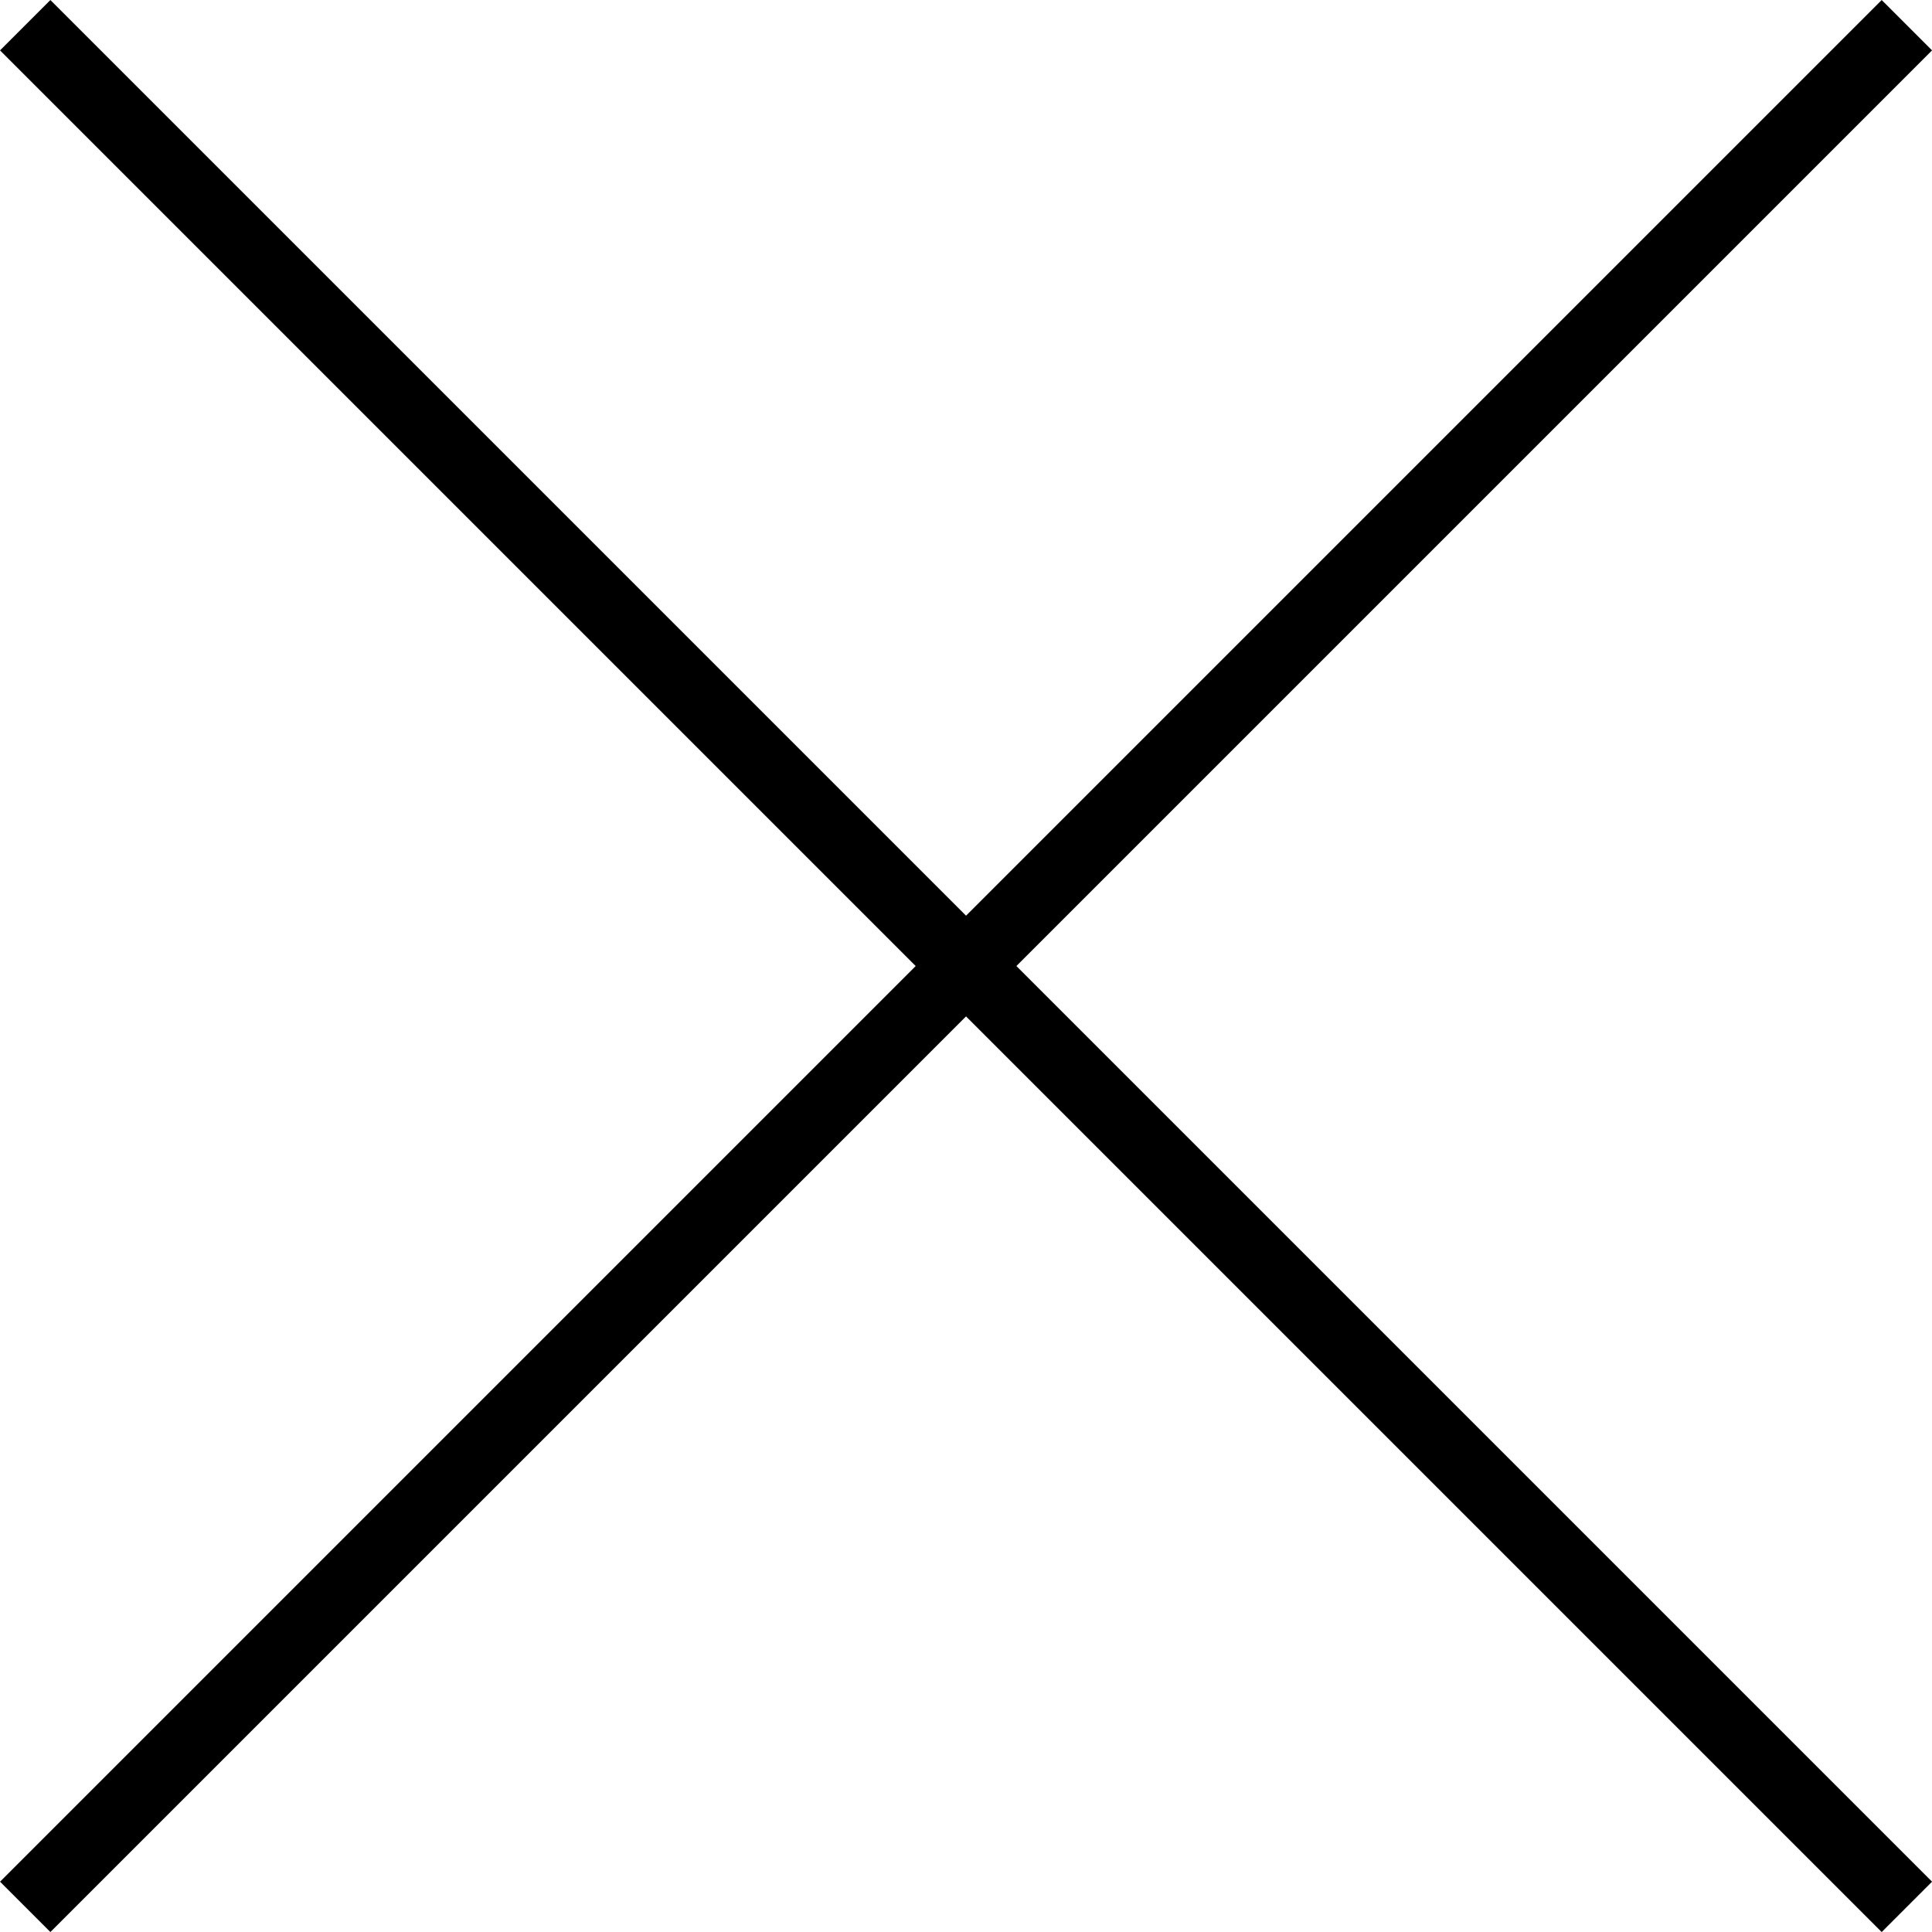
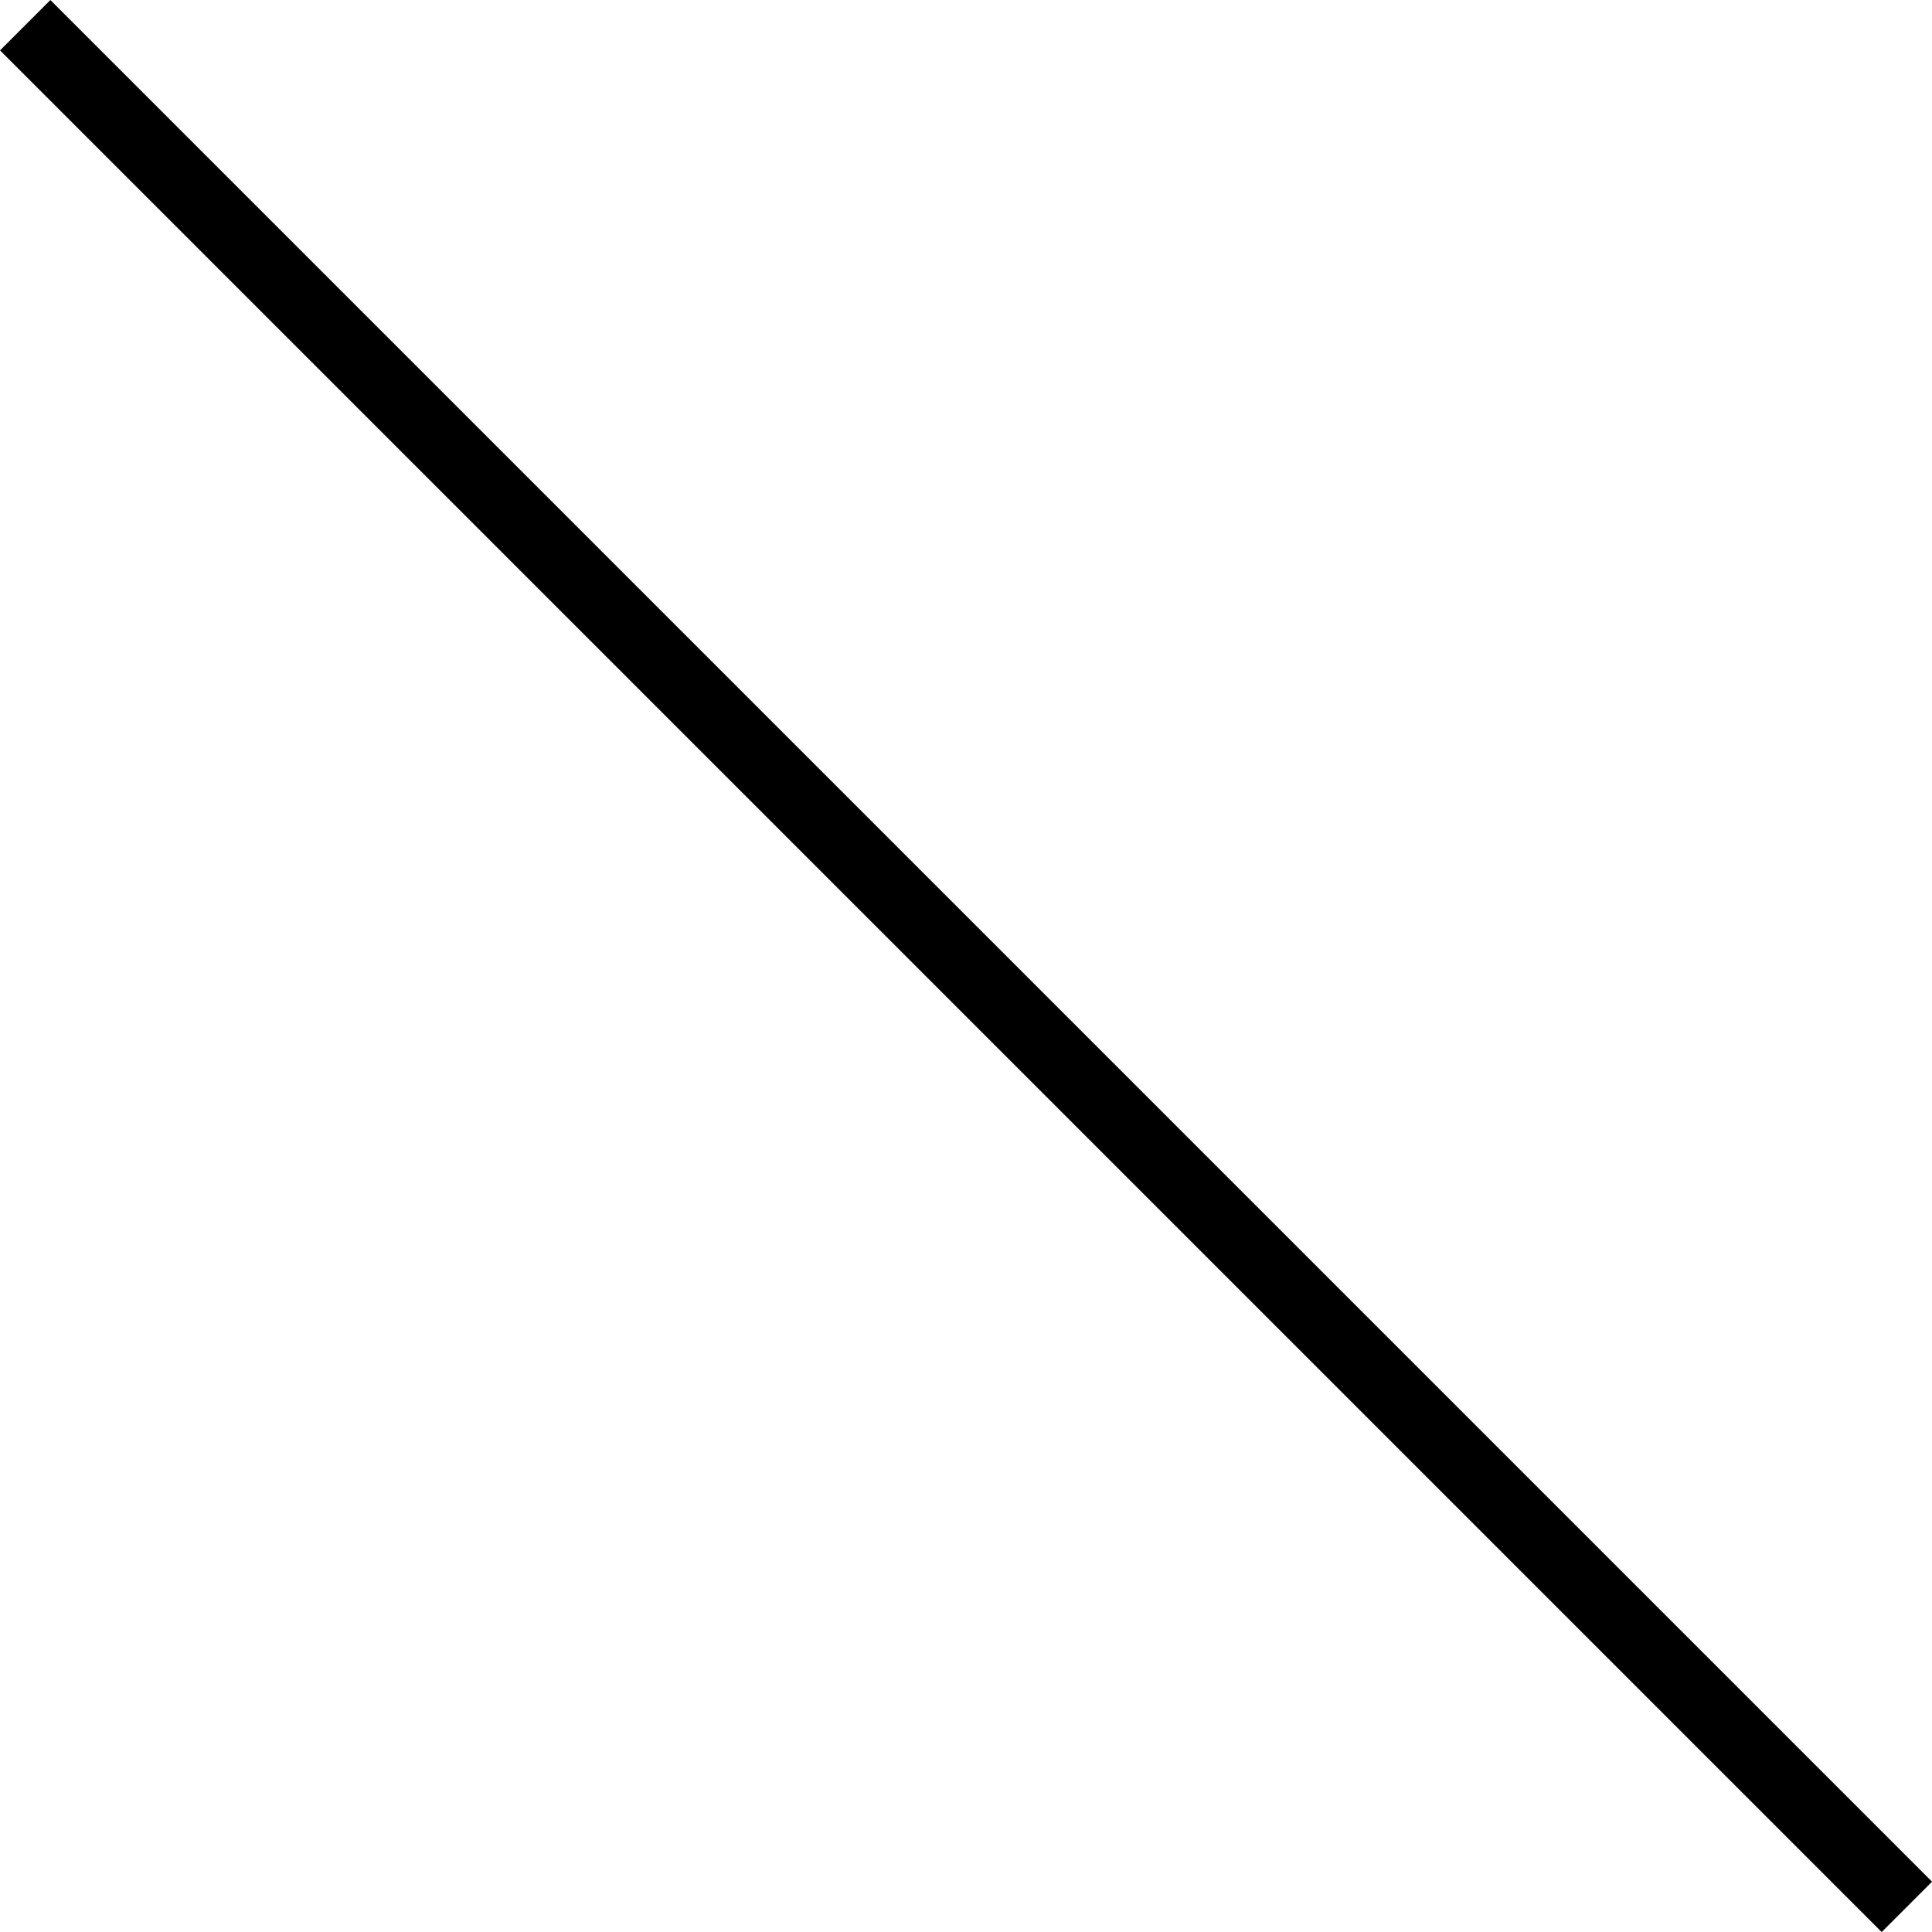
<svg xmlns="http://www.w3.org/2000/svg" width="27.136" height="27.136" viewBox="0 0 27.136 27.136">
  <g id="Raggruppa_85" data-name="Raggruppa 85" transform="translate(0.354 0.354)">
    <line id="Linea_23" data-name="Linea 23" x2="26.429" y2="26.429" fill="none" stroke="#000" stroke-width="1" />
-     <line id="Linea_24" data-name="Linea 24" x2="26.429" y2="26.429" transform="translate(26.429 0) rotate(90)" fill="none" stroke="#000" stroke-width="1" />
  </g>
</svg>